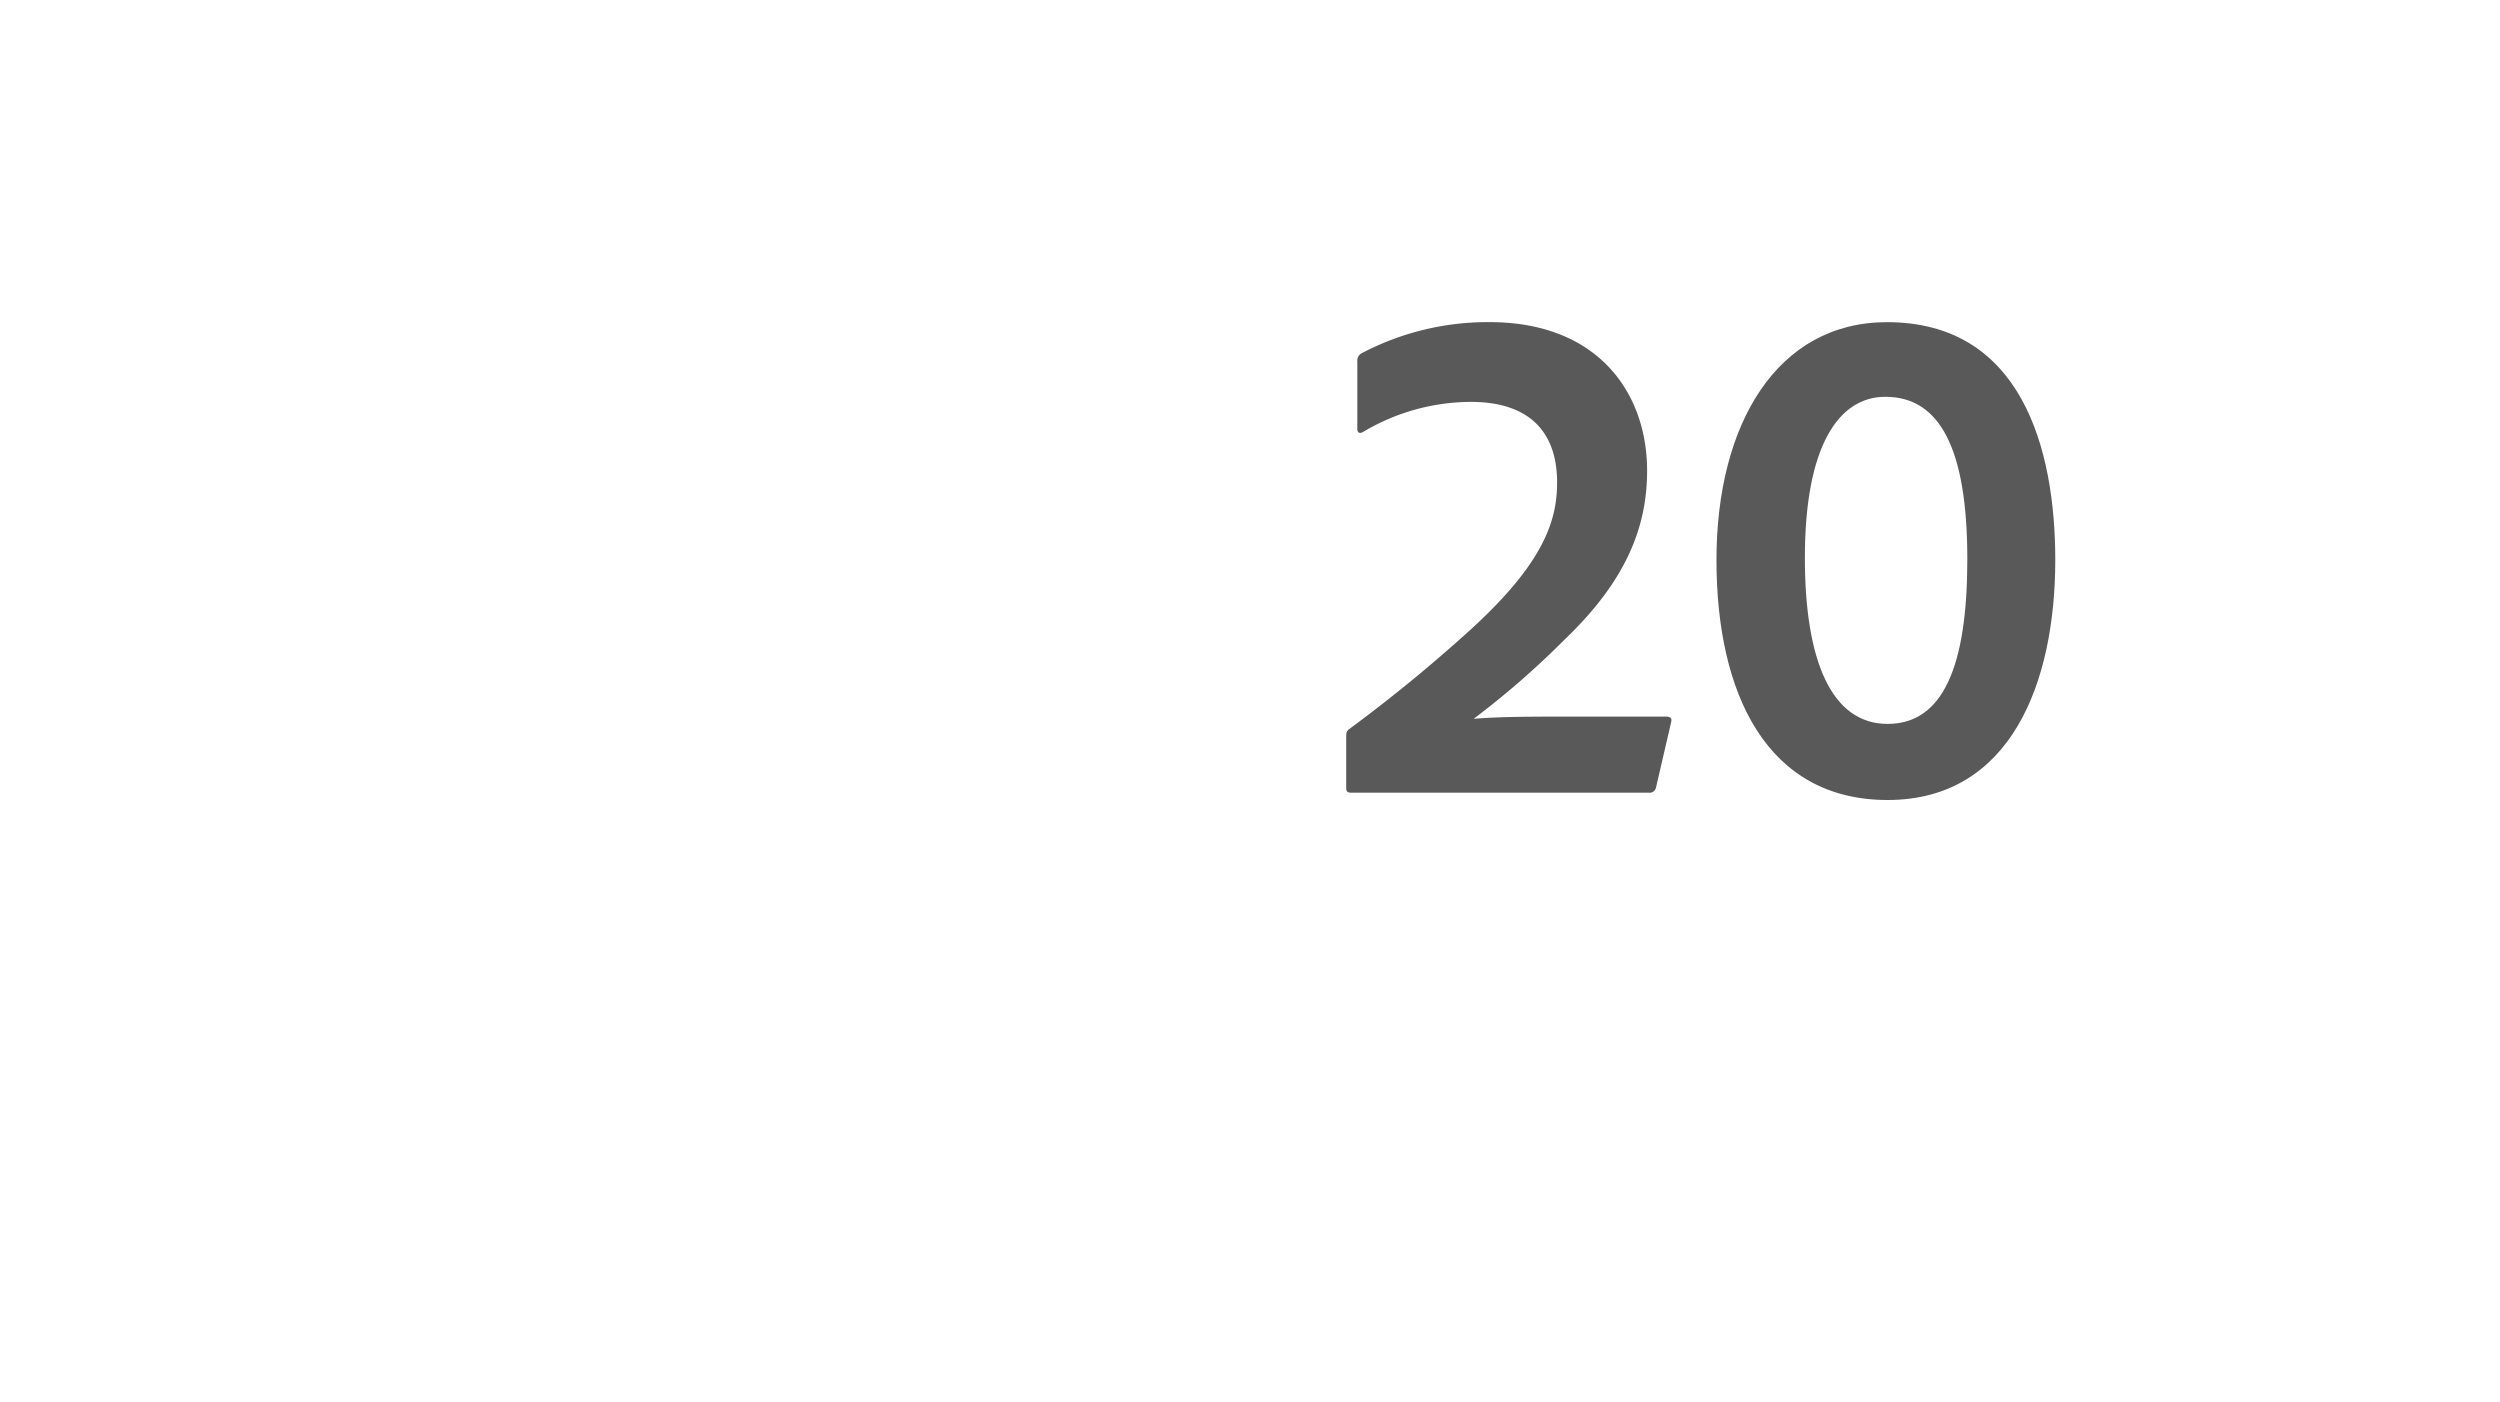
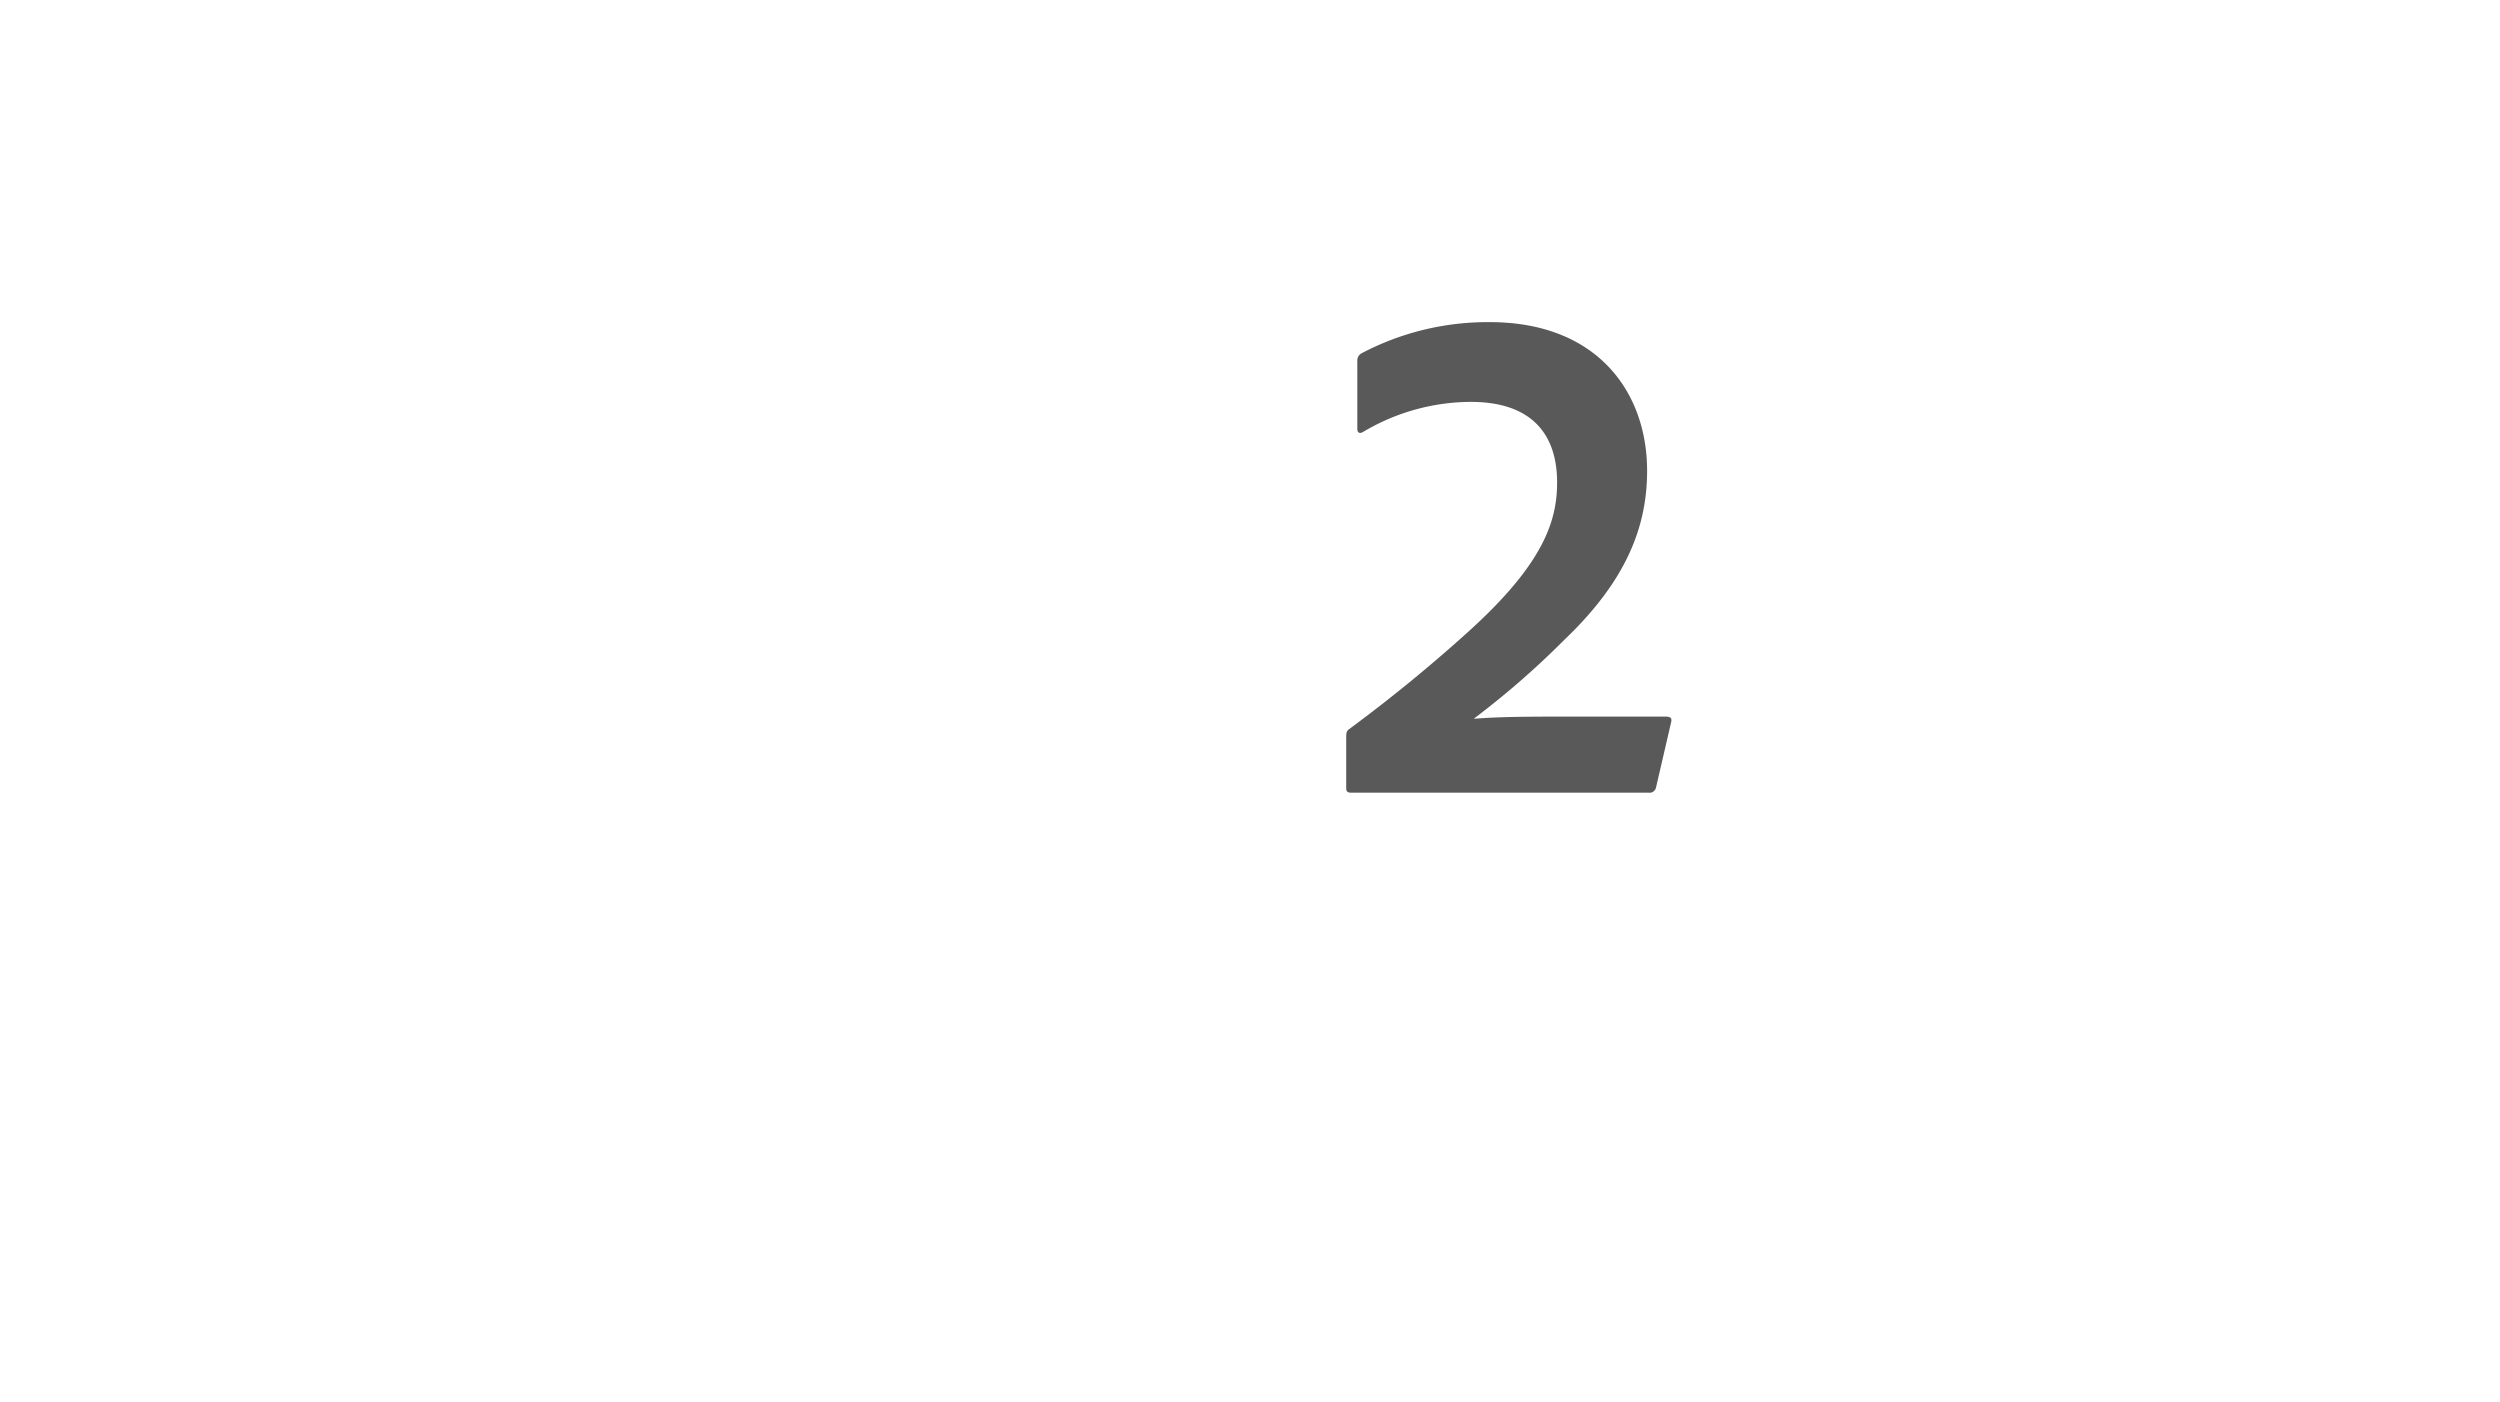
<svg xmlns="http://www.w3.org/2000/svg" id="S_AMMultiCPannerLabel20_41x23_N_2x" data-name="S_AMMultiCPannerLabel20_41x23_N@2x" width="82" height="46" viewBox="0 0 82 46">
  <defs>
    <style>
      .fill {
        fill-rule: evenodd;
        opacity: 0.65;
      }

      
    </style>
  </defs>
  <title>S_AMMultiCPannerLabel20_41x23_N@2x</title>
  <path class="fill" d="M44.324,26c-.168,0-.168-.072-.168-.192V24.2c0-.145,0-.217.1-.288a50.482,50.482,0,0,0,3.984-3.265c2.424-2.208,2.833-3.6,2.833-4.824,0-1.561-.816-2.641-2.833-2.641a6.939,6.939,0,0,0-3.528.984c-.12.072-.192.024-.192-.1V11.862a.282.282,0,0,1,.12-.264,8.876,8.876,0,0,1,4.224-1.032c3.528,0,5.161,2.3,5.161,4.873,0,1.8-.648,3.576-2.712,5.544a27.764,27.764,0,0,1-2.976,2.593c.912-.072,1.824-.072,3.528-.072h2.76c.168,0,.216.048.192.168l-.5,2.16a.215.215,0,0,1-.24.168Z" />
-   <path class="fill" d="M56.3,18.367c0-4.464,1.992-7.8,5.592-7.8,4.417,0,5.521,4.152,5.521,7.8,0,4.032-1.464,7.873-5.5,7.873C57.956,26.24,56.3,22.76,56.3,18.367Zm2.9-.072c0,3.409.888,5.449,2.712,5.449s2.616-1.9,2.616-5.4c0-3.648-.912-5.329-2.688-5.329C60.309,13.015,59.2,14.623,59.2,18.295Z" />
</svg>